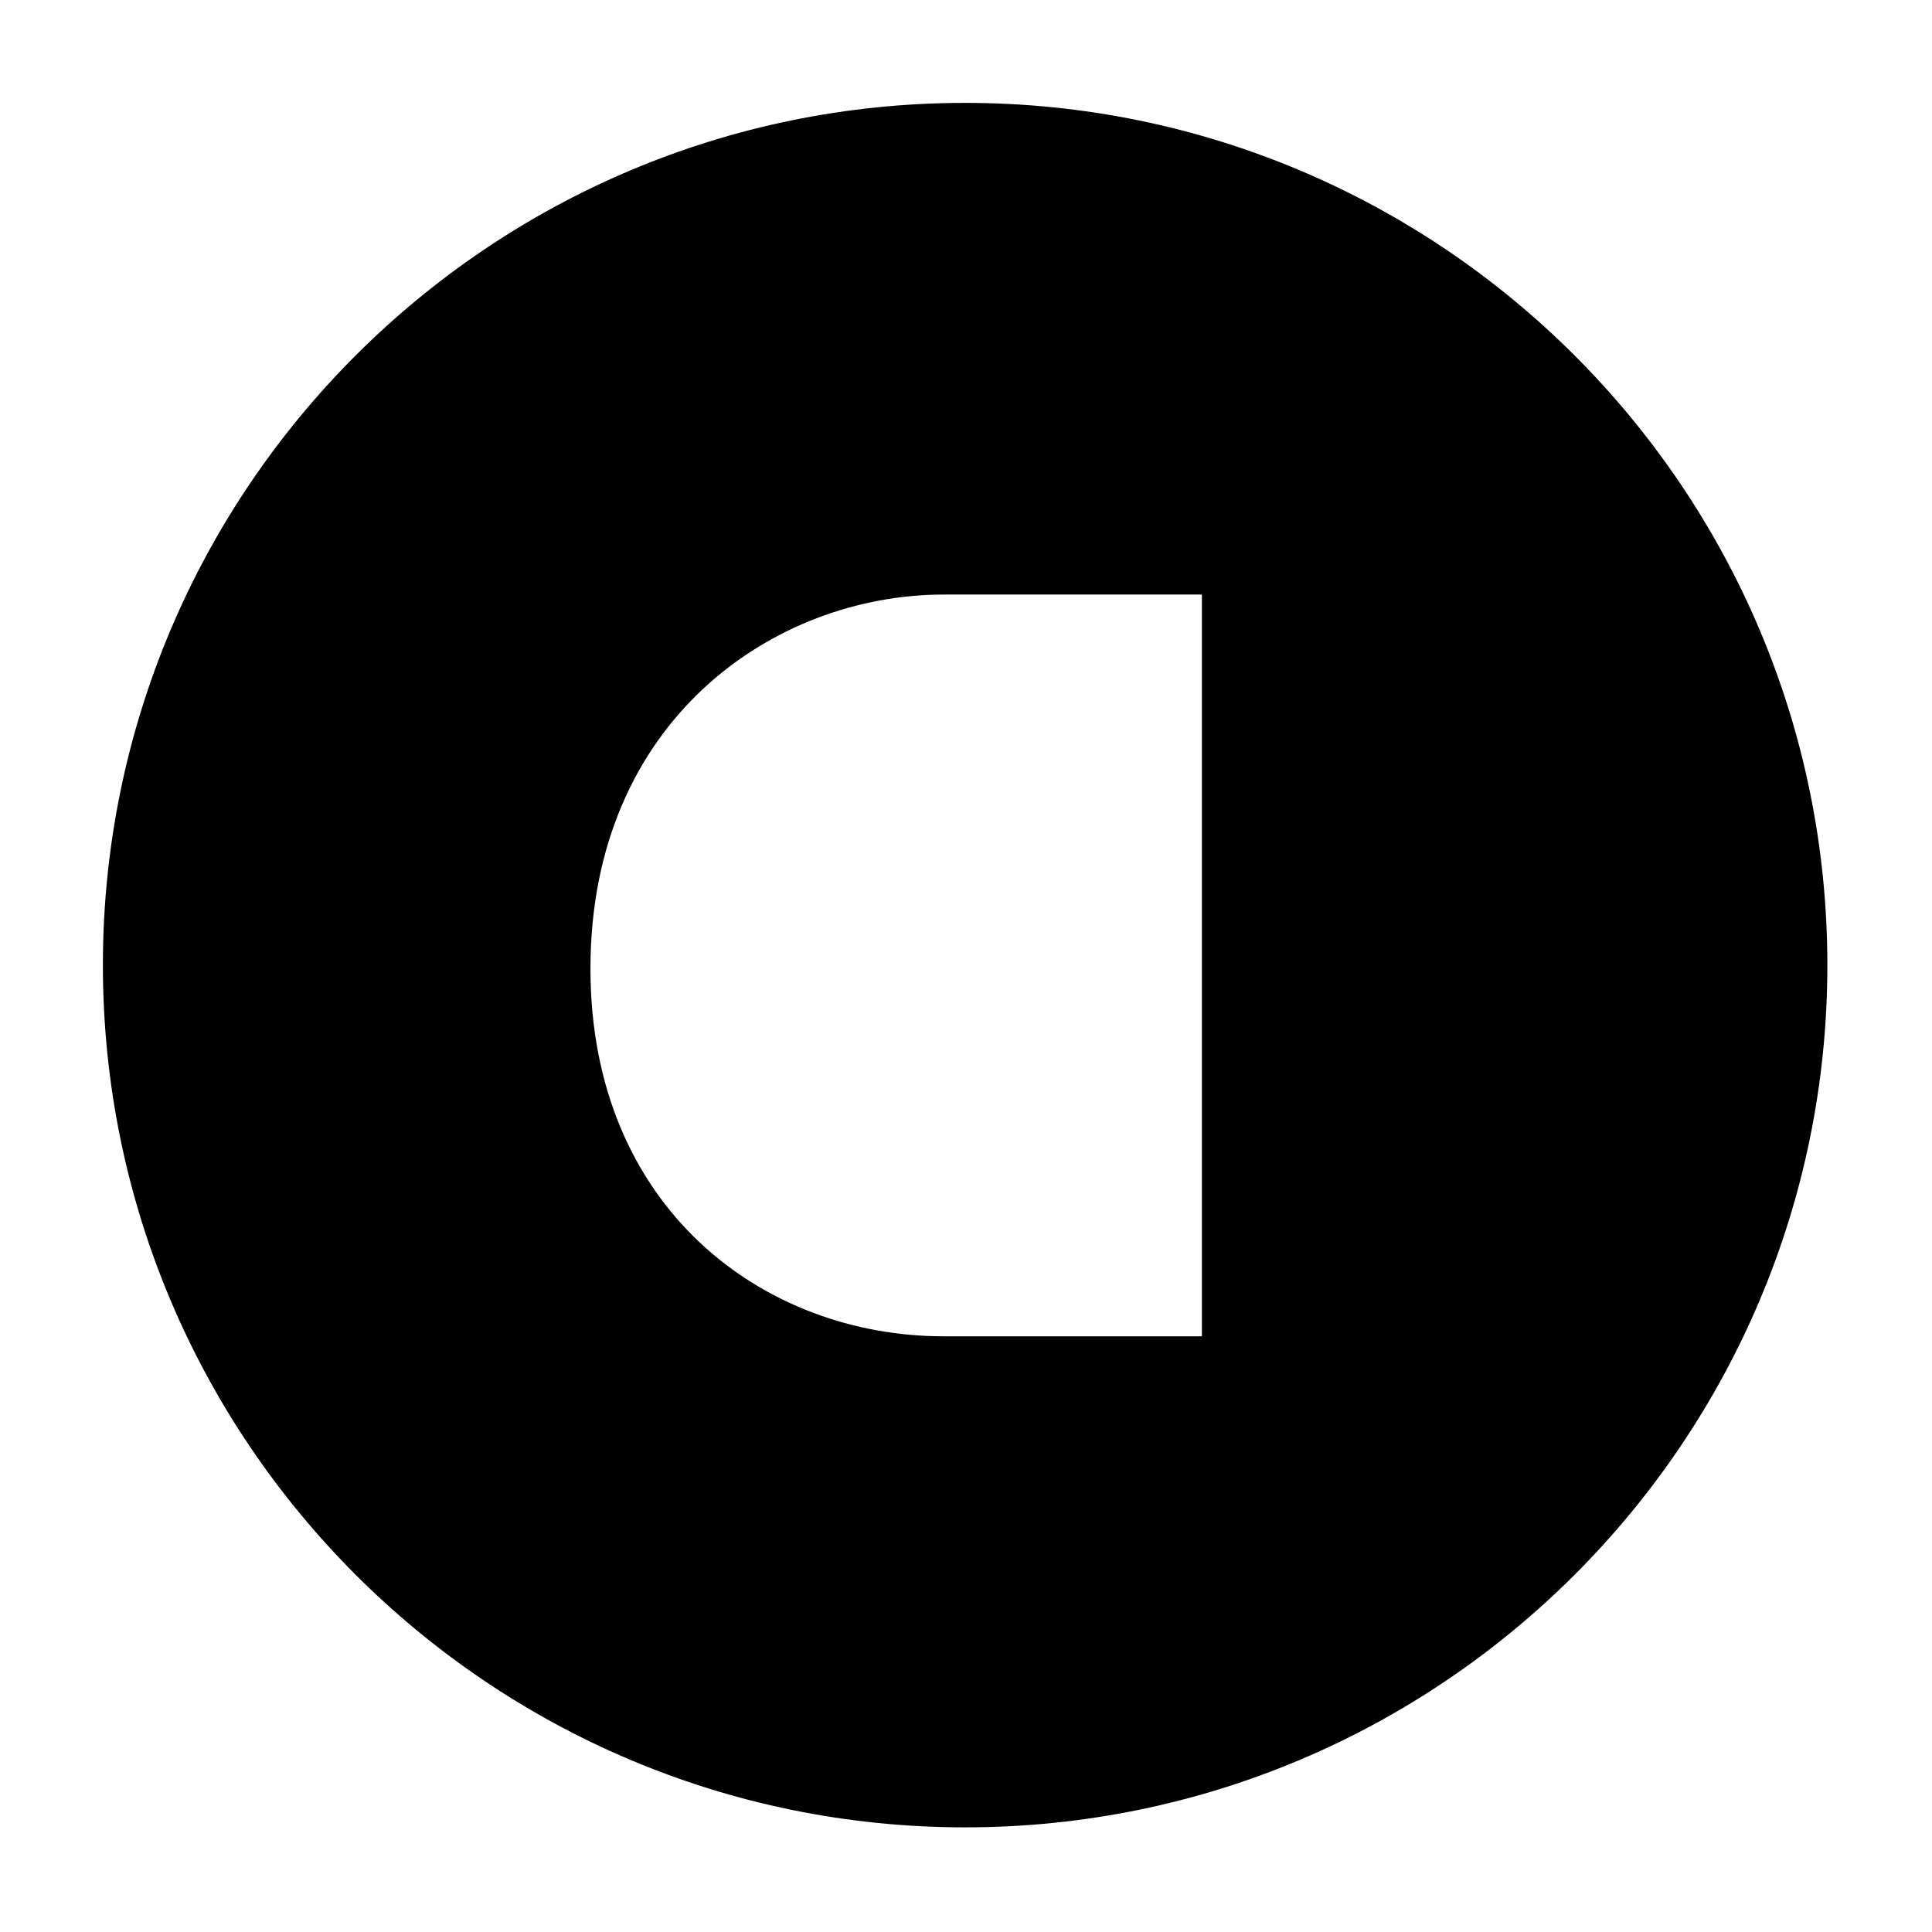
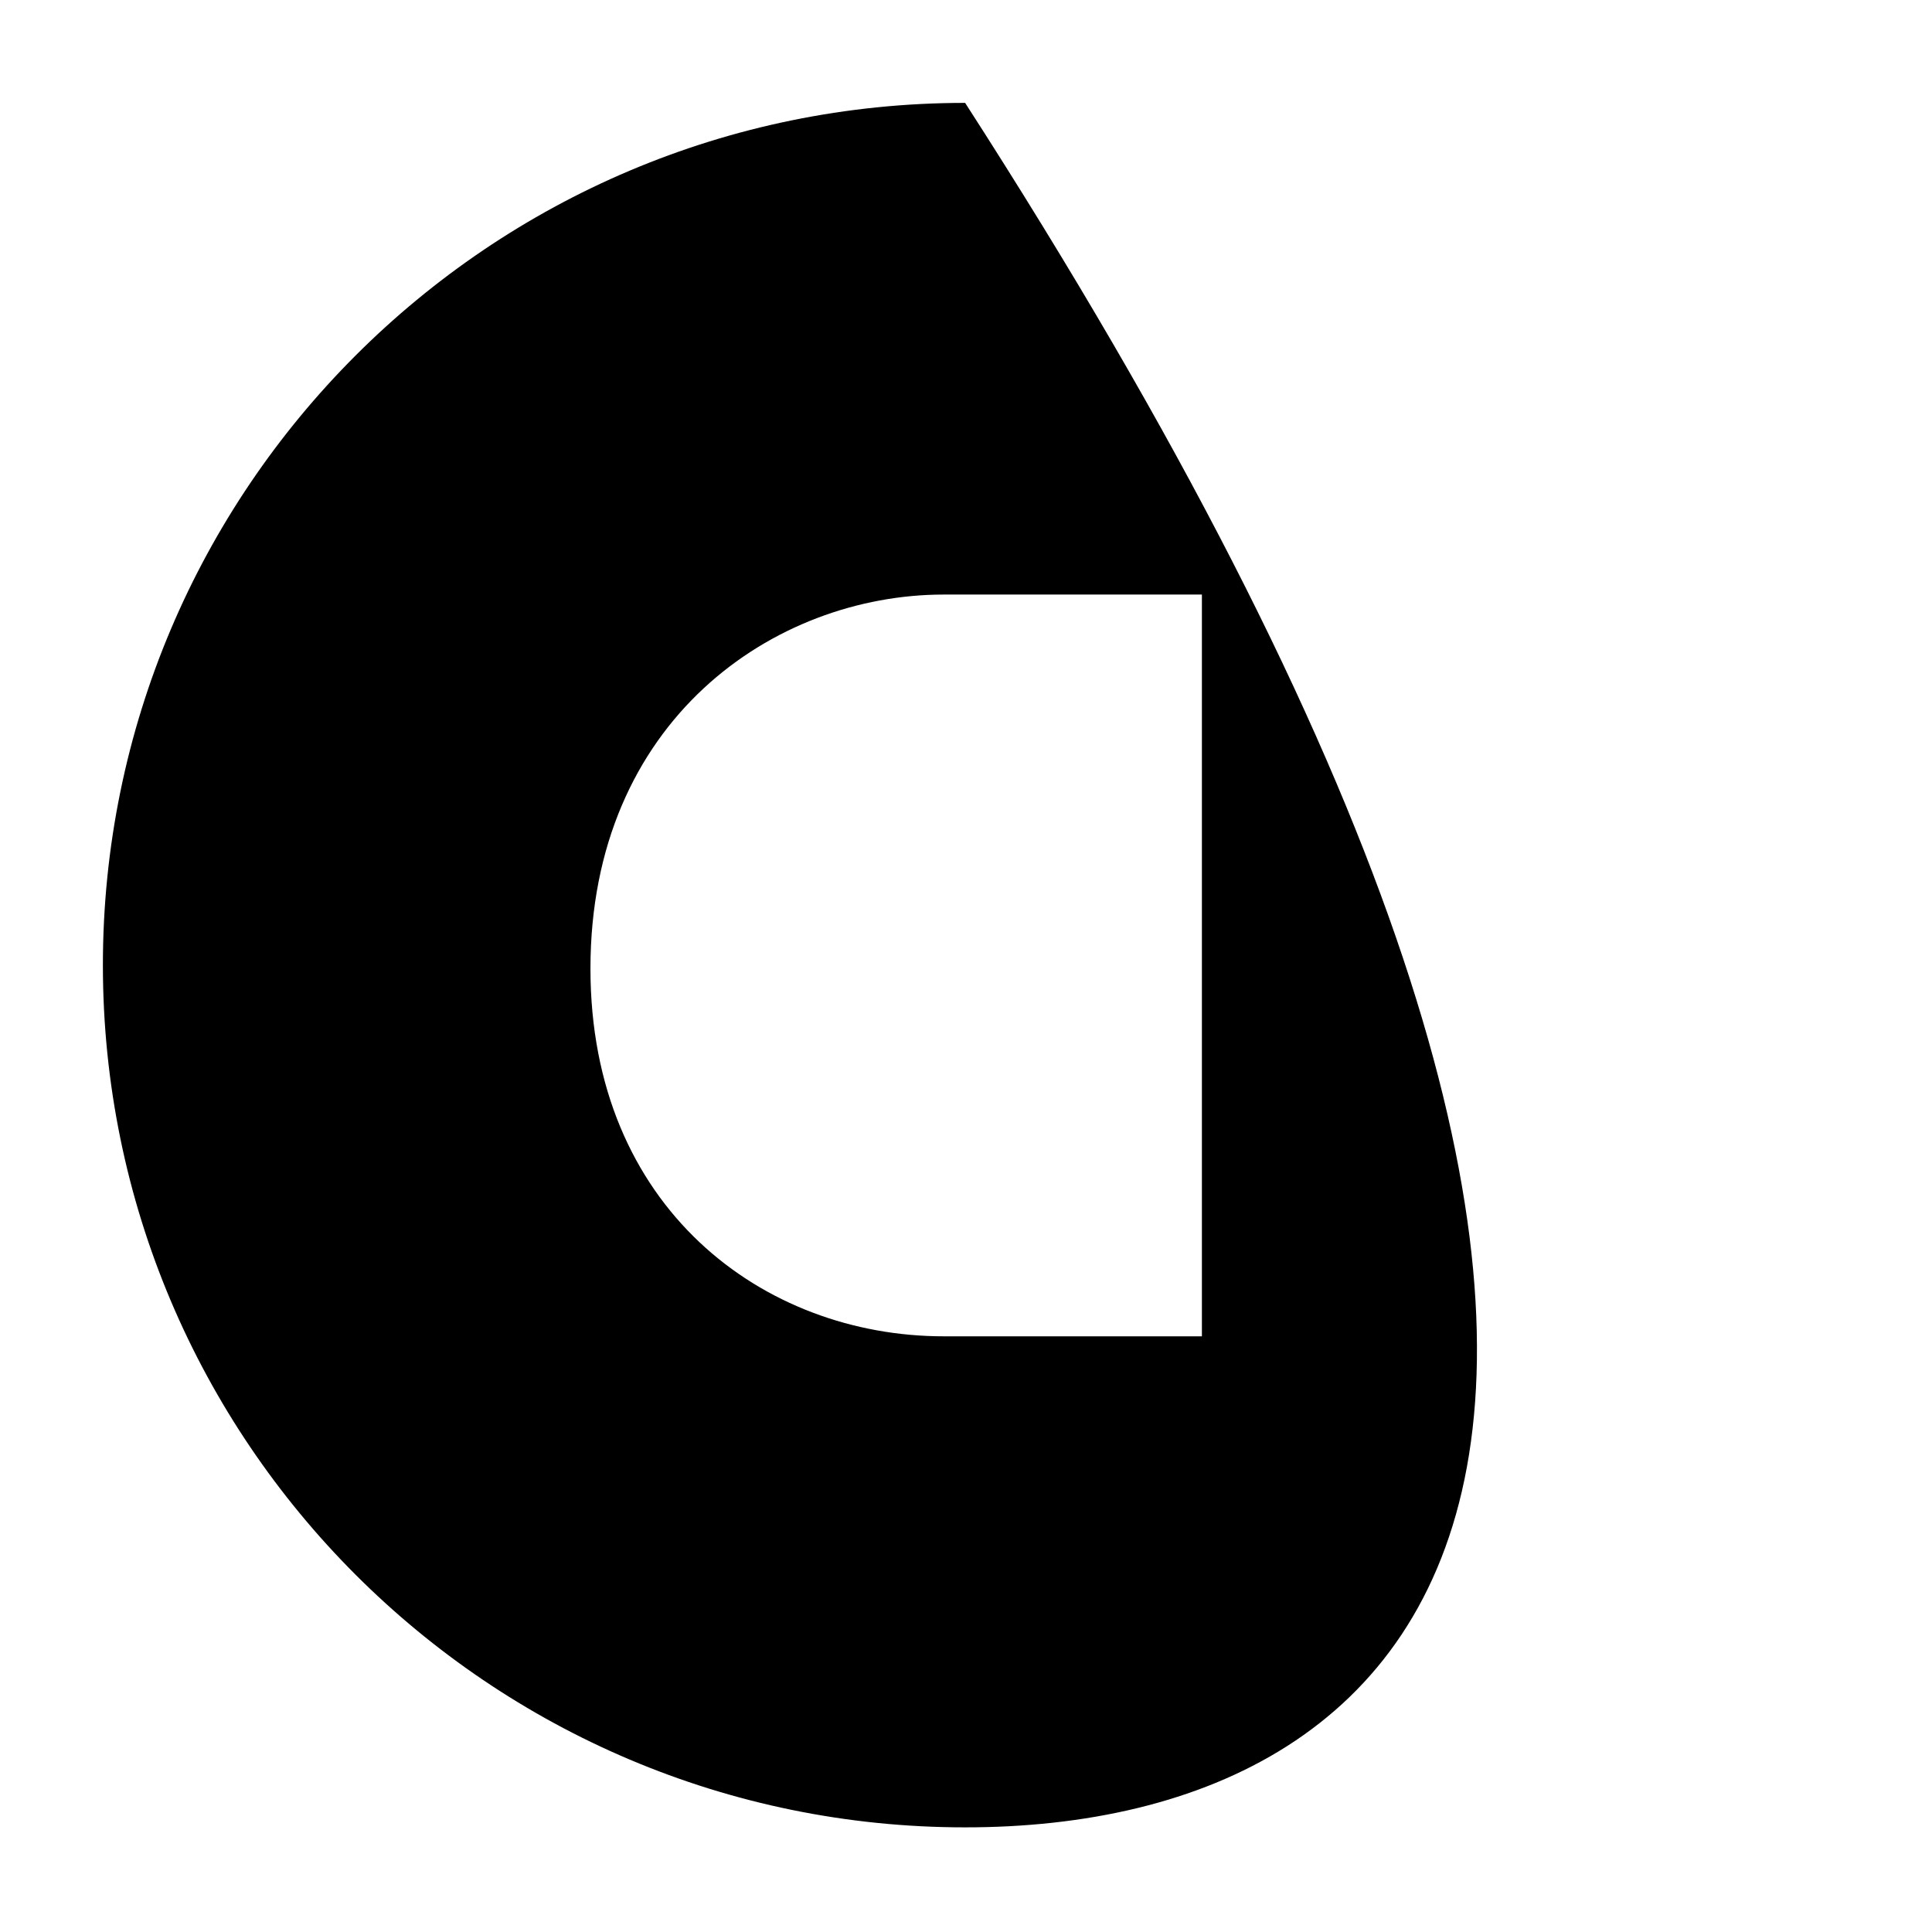
<svg xmlns="http://www.w3.org/2000/svg" width="170" height="170" viewBox="0 0 591 591" version="1.1" xml:space="preserve" style="fill-rule:evenodd;clip-rule:evenodd;stroke-linejoin:round;stroke-miterlimit:2;">
  <g transform="matrix(1.283,0,0,1.283,-92.294,-96.446)">
-     <path d="M302.047,99.703C415.509,99.703 507.626,191.82 507.626,305.282C507.626,418.745 415.509,510.862 302.047,510.862C188.585,510.862 96.468,418.745 96.468,305.282C96.468,191.82 188.585,99.703 302.047,99.703ZM358.5,216.93L296.96,216.93C256.48,216.93 212.715,246.953 212.715,306.104C212.715,363.163 253.941,393.784 296.96,393.784L358.5,393.784L358.5,216.93Z" />
+     <path d="M302.047,99.703C507.626,418.745 415.509,510.862 302.047,510.862C188.585,510.862 96.468,418.745 96.468,305.282C96.468,191.82 188.585,99.703 302.047,99.703ZM358.5,216.93L296.96,216.93C256.48,216.93 212.715,246.953 212.715,306.104C212.715,363.163 253.941,393.784 296.96,393.784L358.5,393.784L358.5,216.93Z" />
  </g>
</svg>